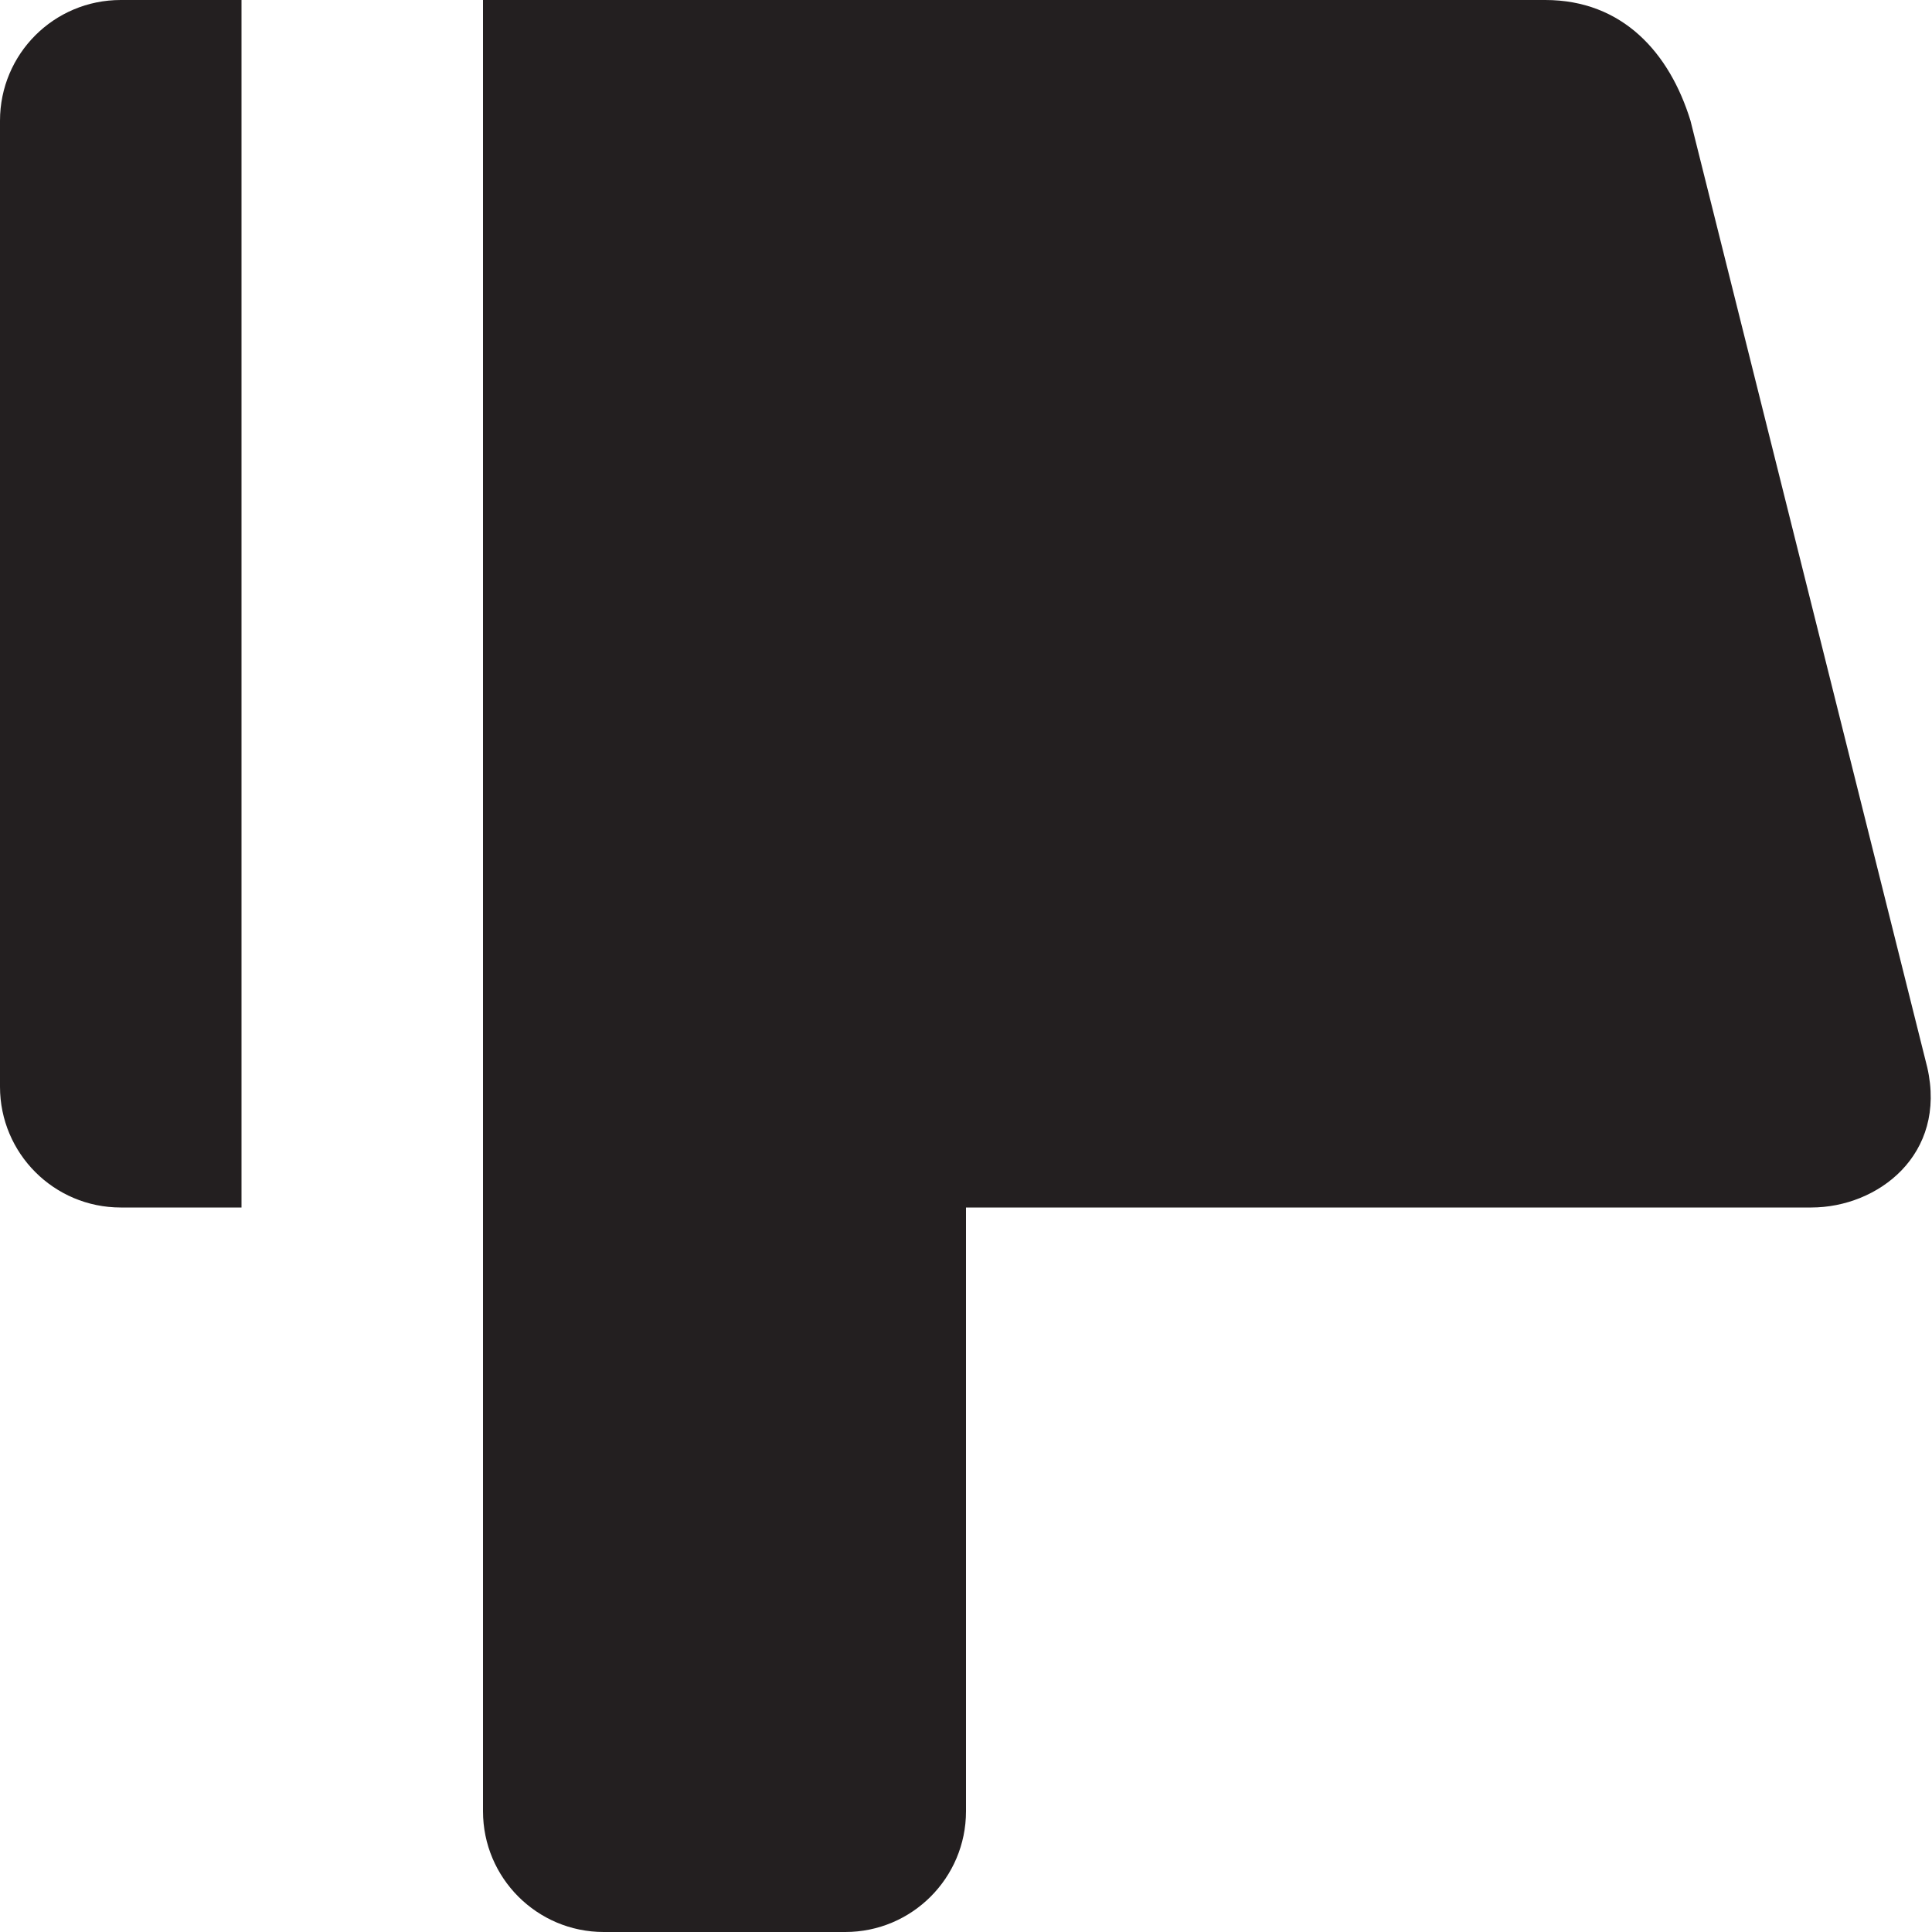
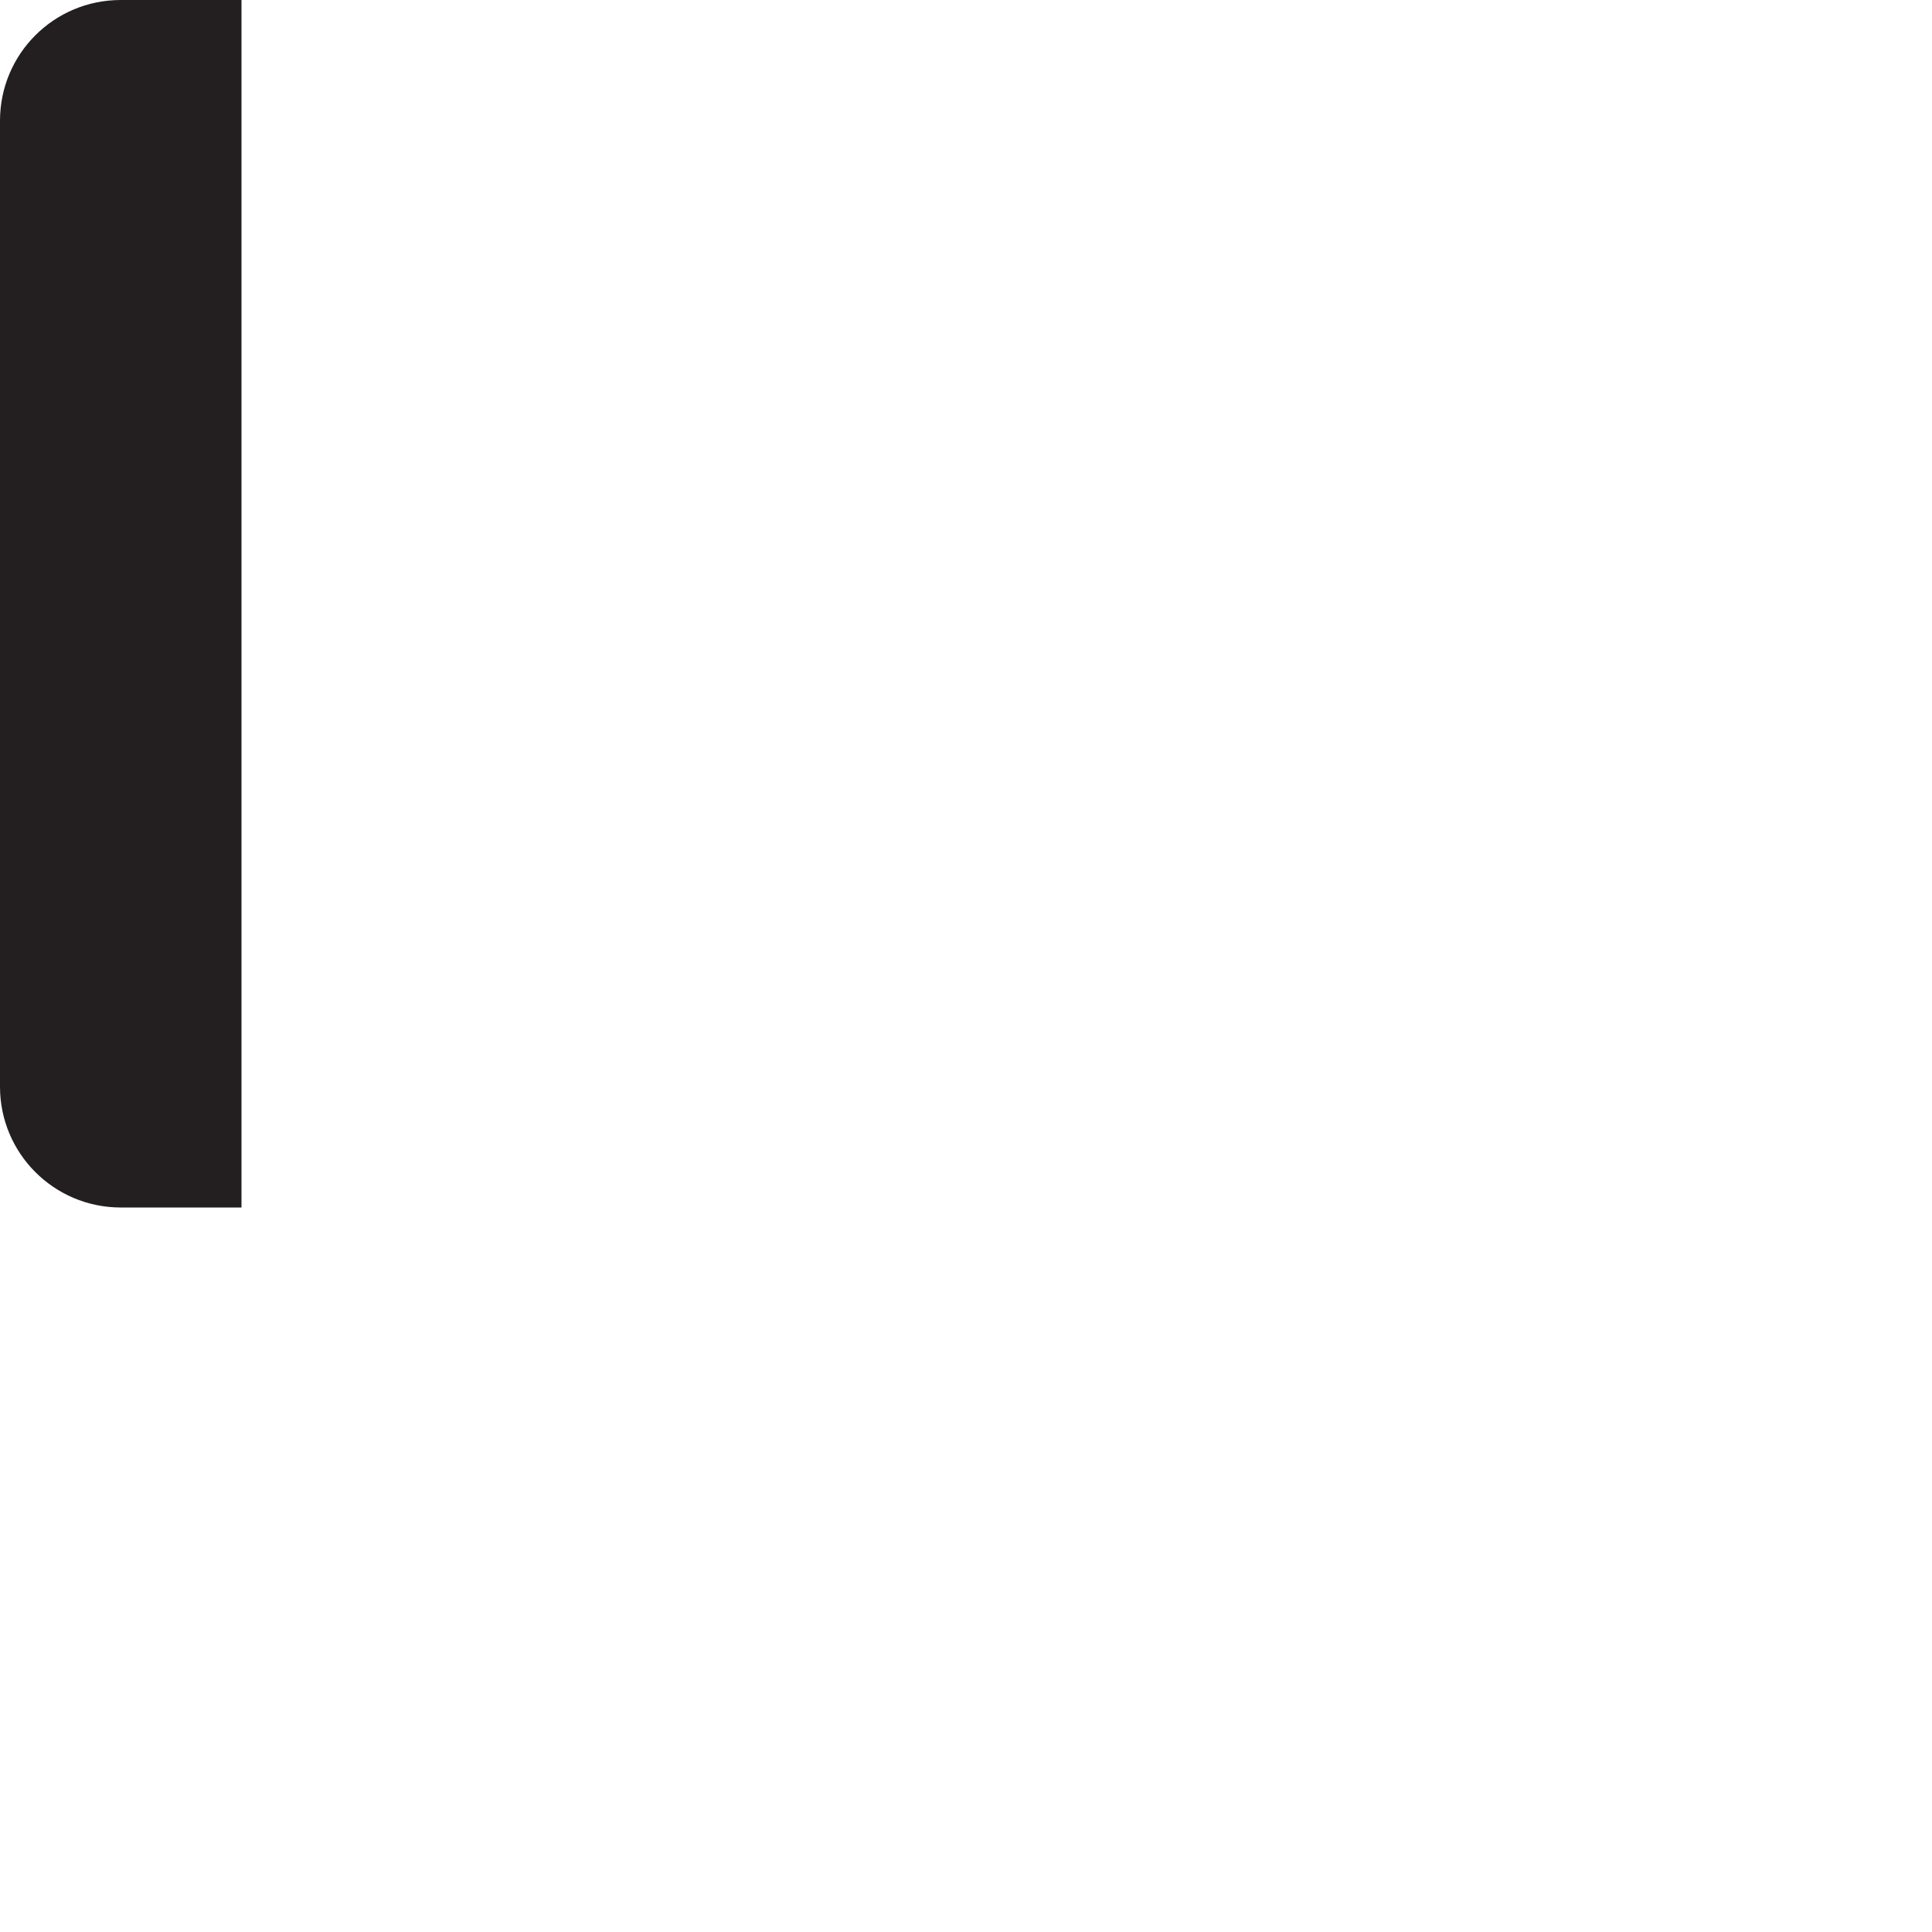
<svg xmlns="http://www.w3.org/2000/svg" version="1.0" id="Layer_1" width="800px" height="800px" viewBox="0 0 64 64" enable-background="new 0 0 64 64" xml:space="preserve">
  <g>
-     <path fill="#231F20" d="M60,40H32v20c0,2.207-1.789,4-4,4h-8c-2.211,0-4-1.793-4-4V40V0h35.188C53.75,0,55.309,1.75,56,4   l7.844,31.363C64.5,38.246,62.211,40,60,40z" />
    <path fill="#231F20" d="M0,36V4c0-2.215,1.789-4,4-4h4v40H4C1.789,40,0,38.207,0,36z" />
  </g>
</svg>